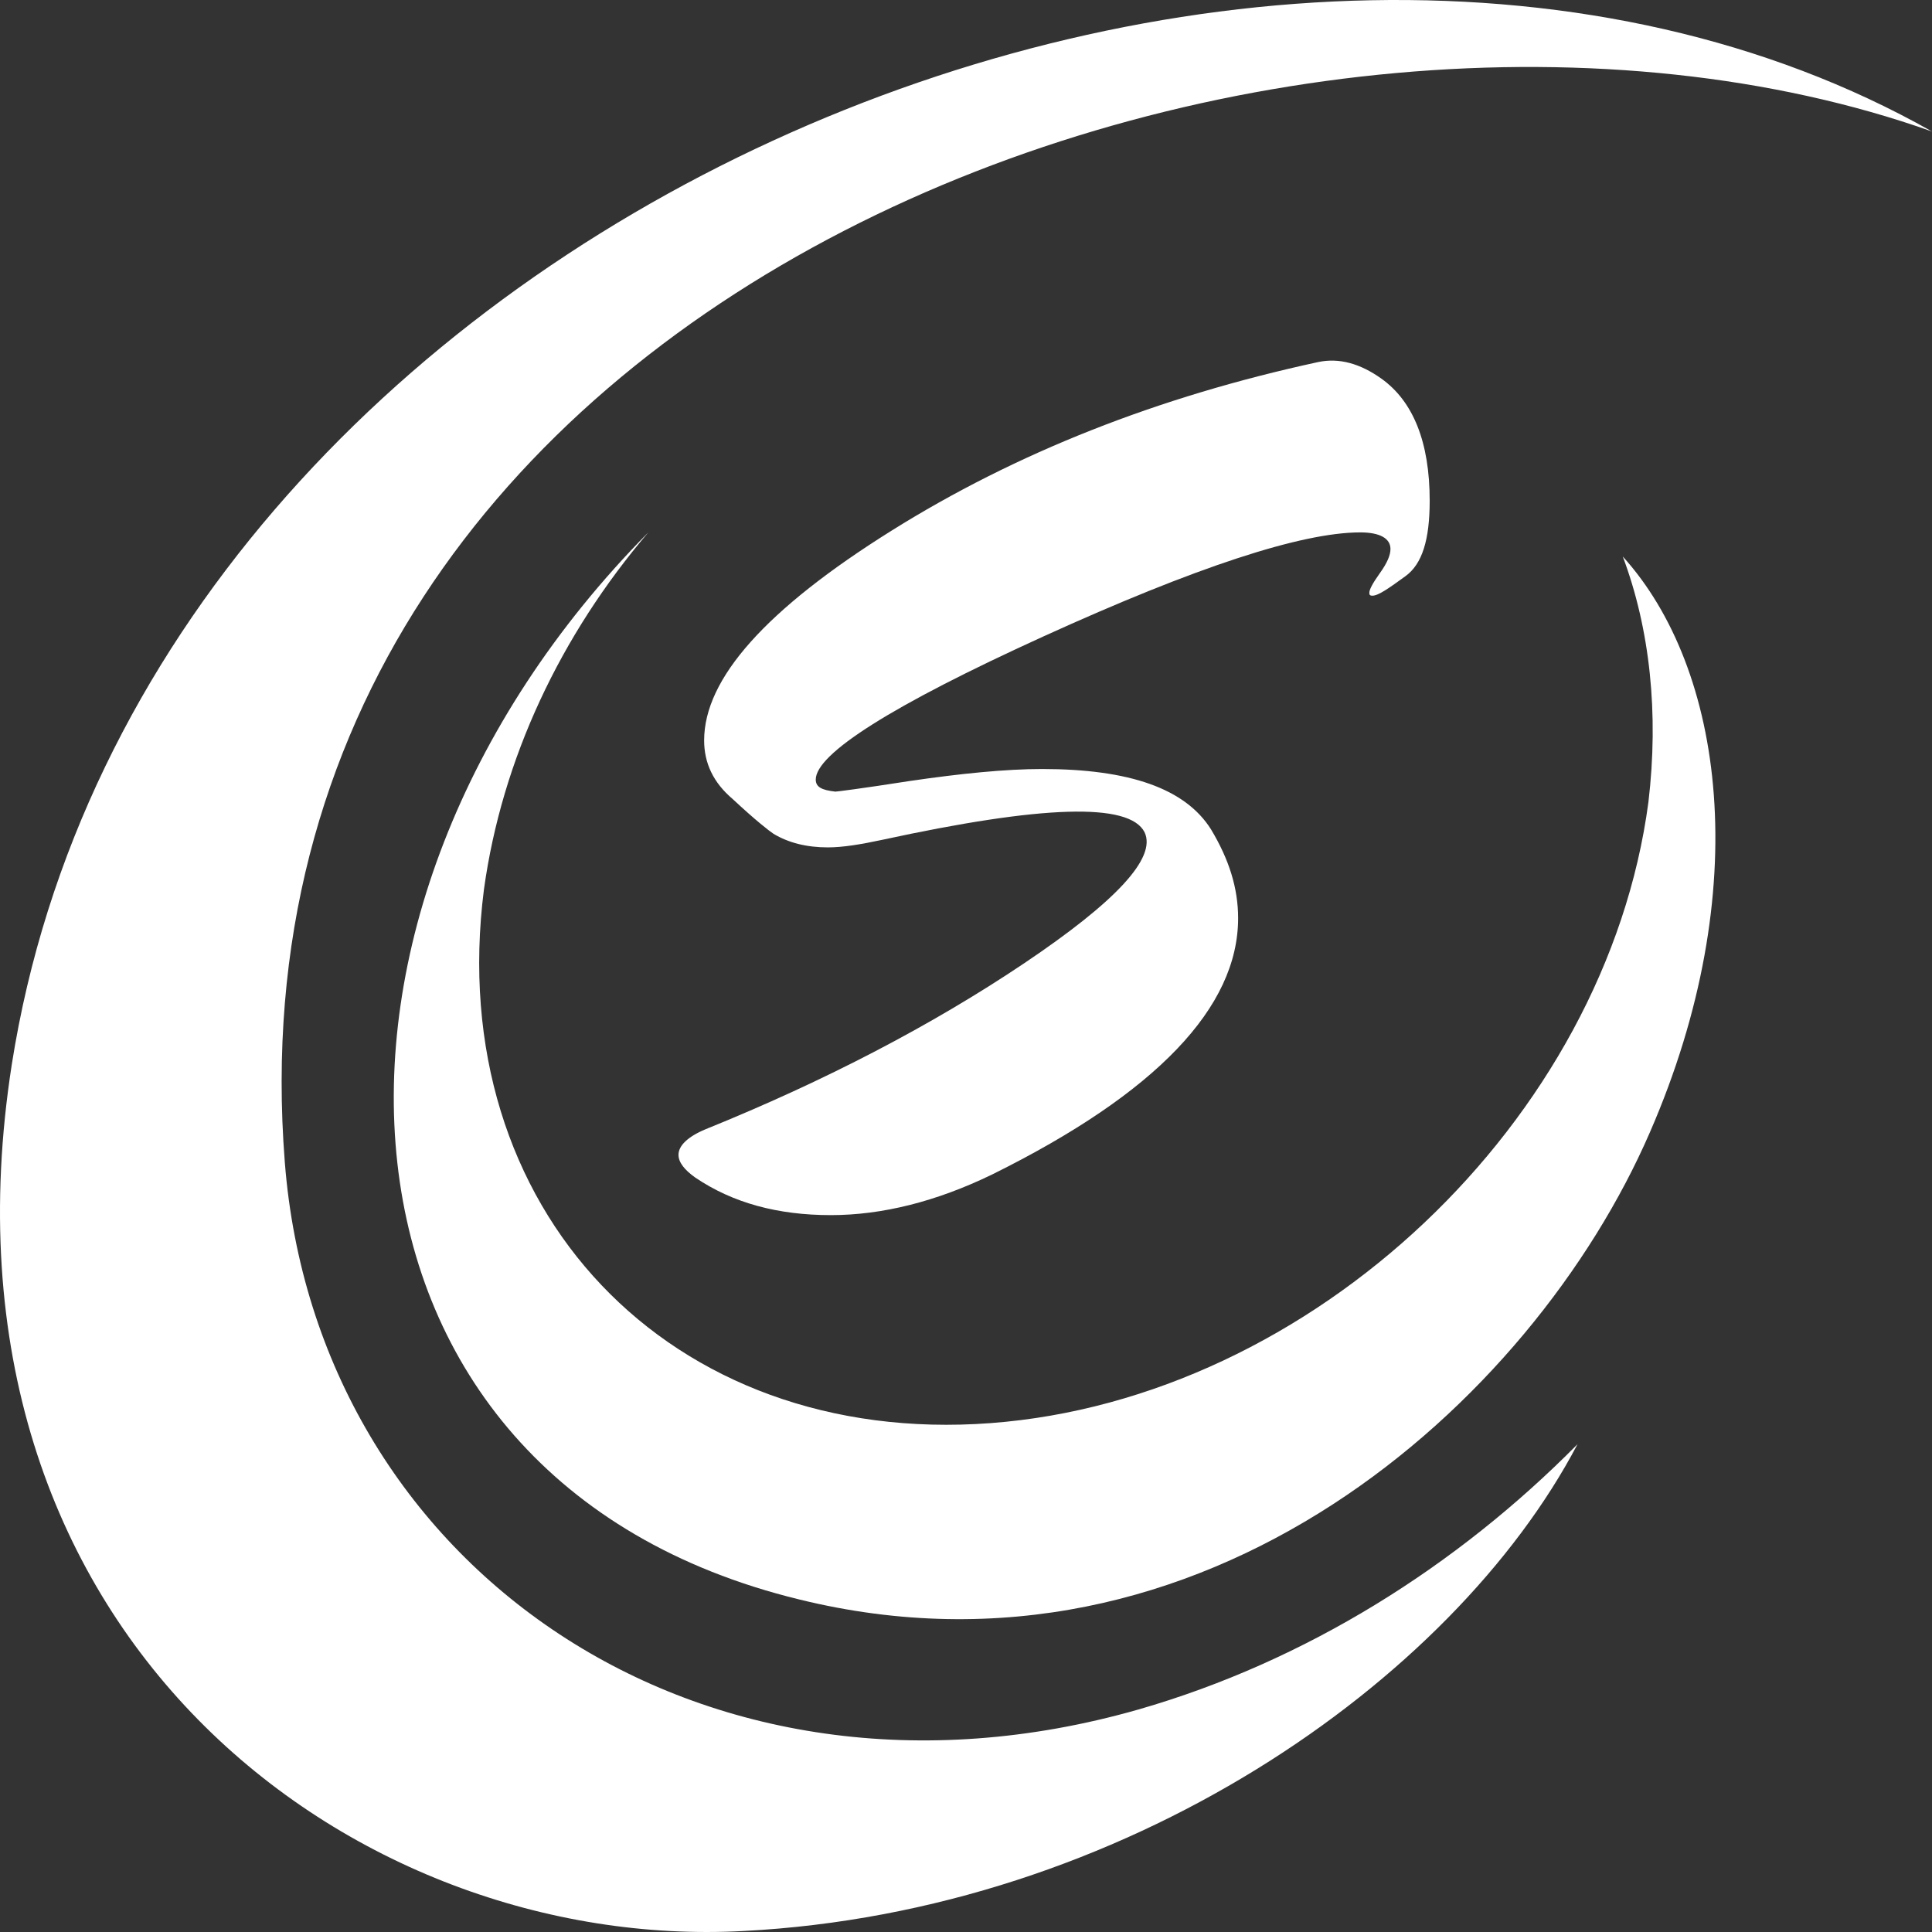
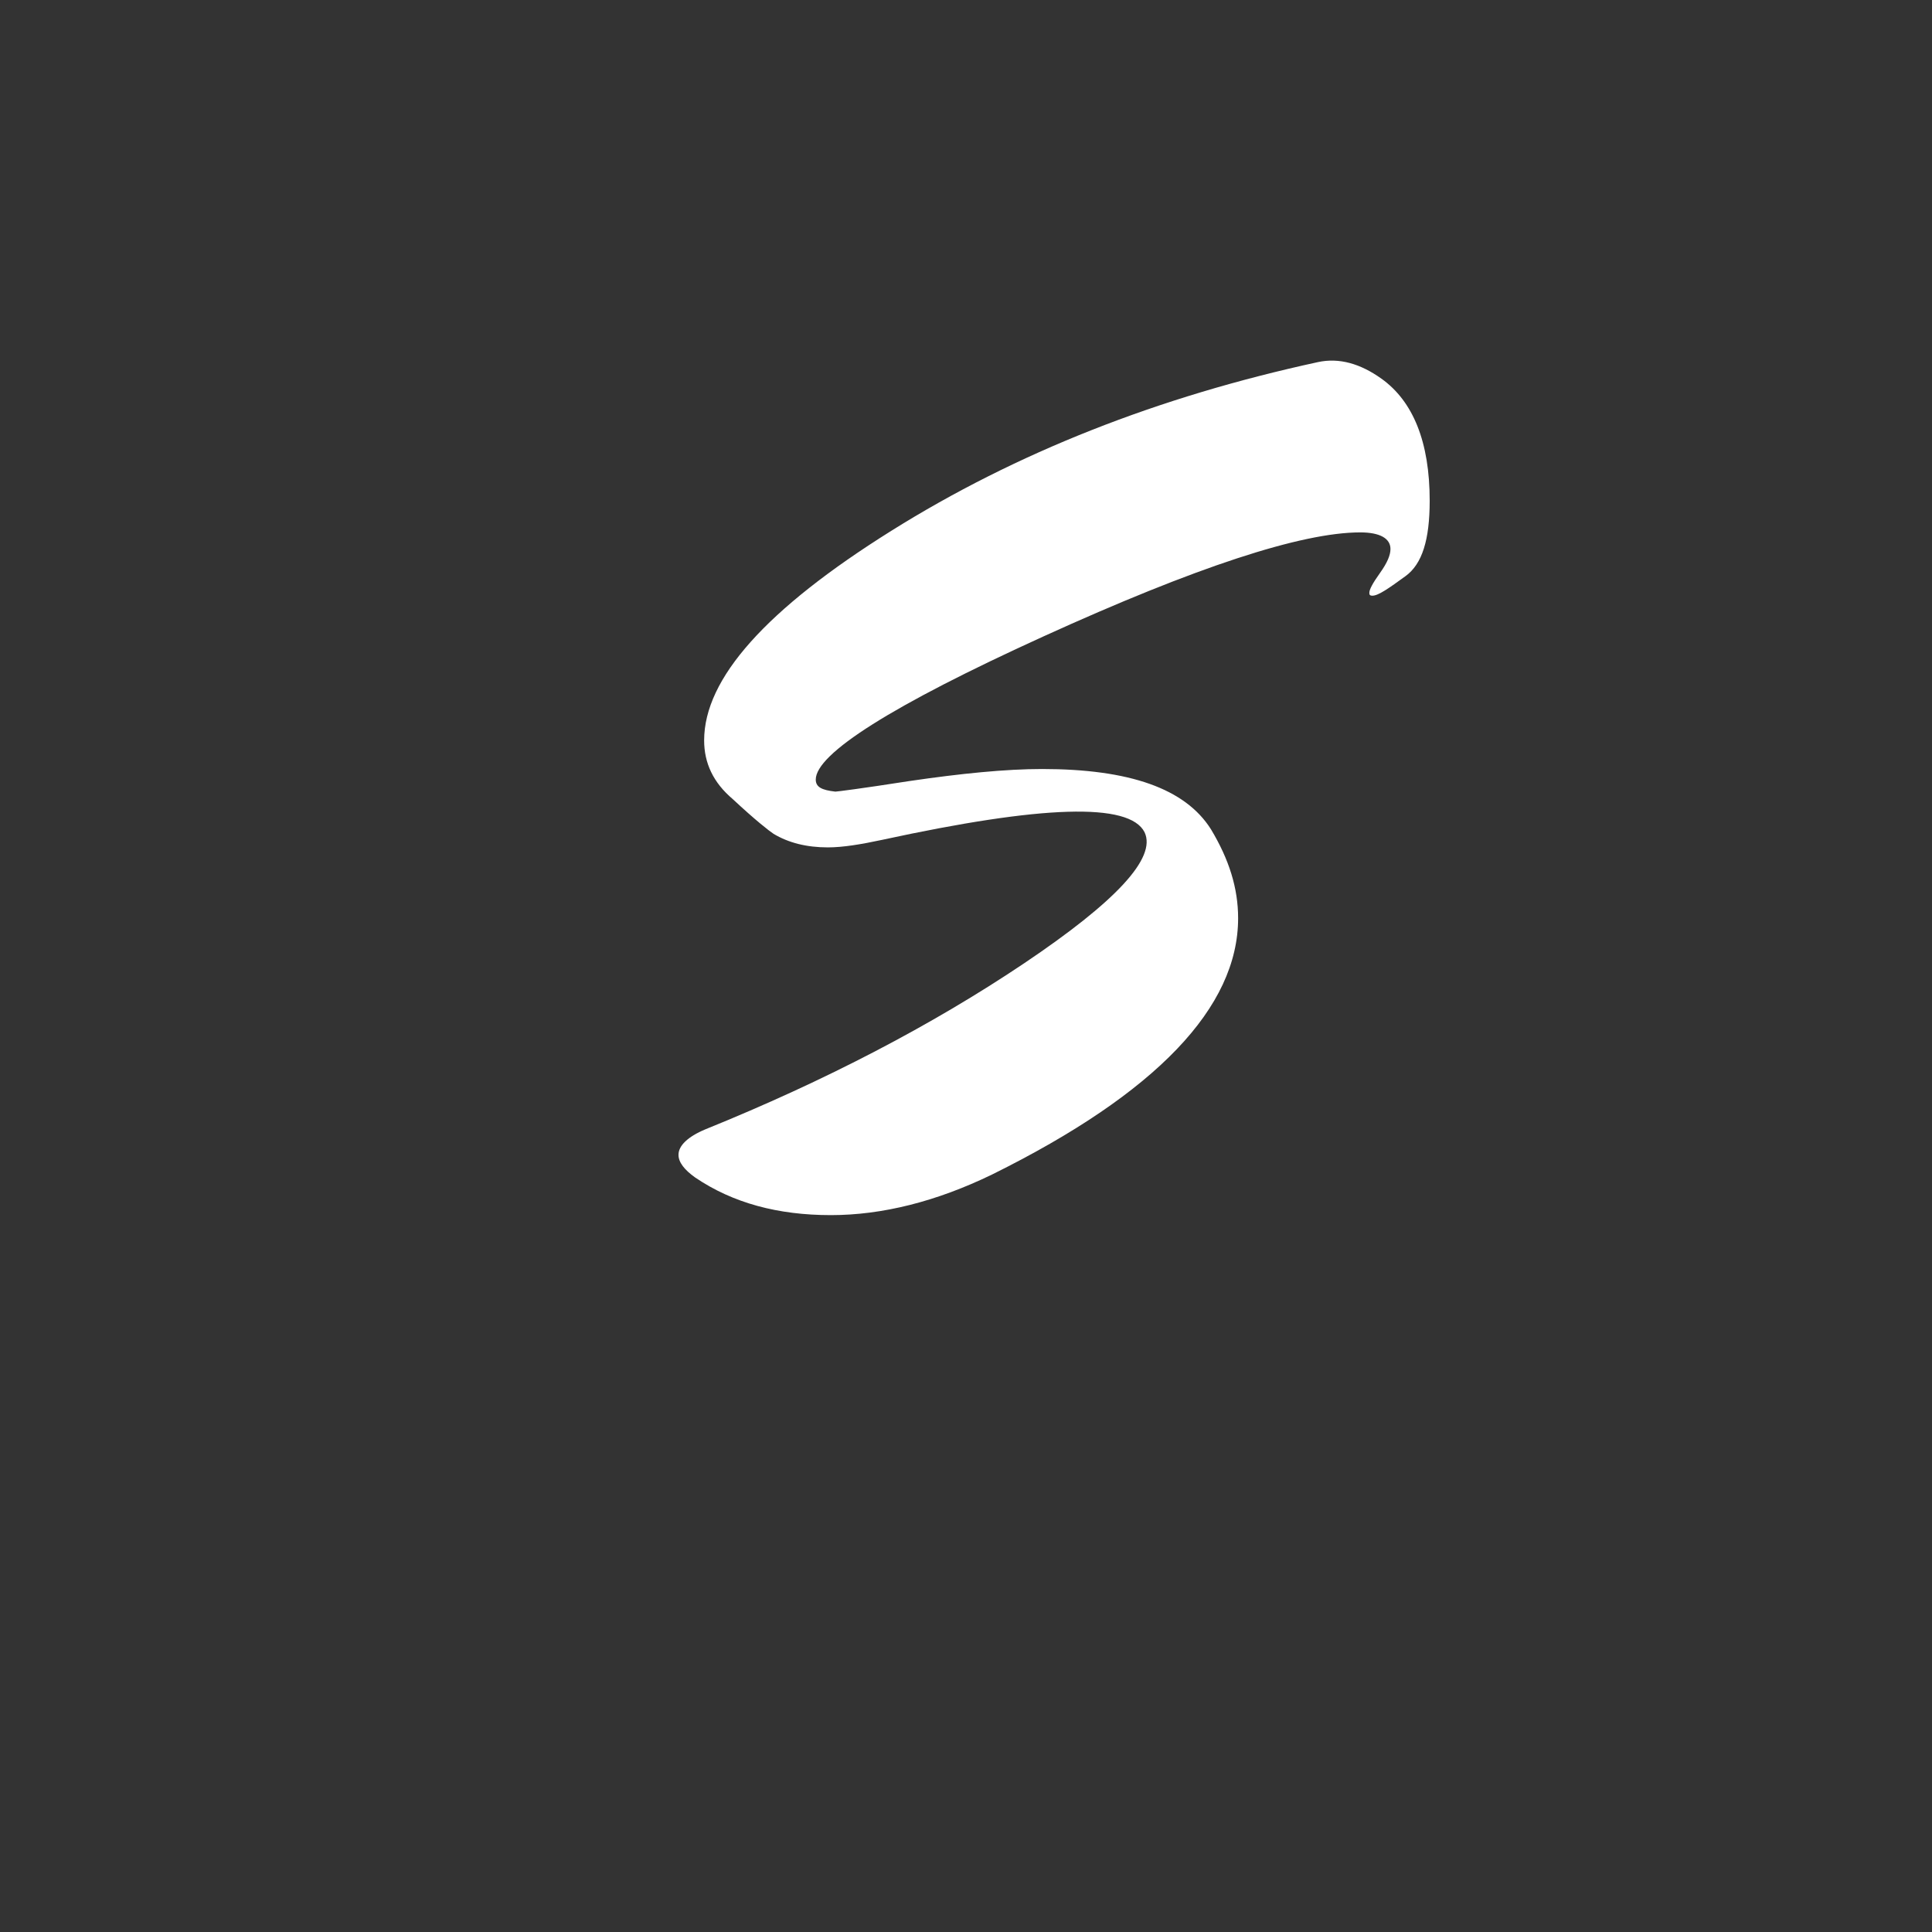
<svg xmlns="http://www.w3.org/2000/svg" width="182" height="182" viewBox="0 0 182 182" fill="none">
  <rect x="0" y="0" width="182" height="182" fill="#333333" stroke="none" />
-   <path d="M148.607 136.048C136.813 158.48 105.836 180.061 70.028 181.907C33.367 183.894 -7.273 154.079 1.111 100.27C13.616 20.764 119.478 -22.965 182 12.387C122.035 -8.909 20.294 26.301 26.831 109.499C29.814 147.548 66.049 172.82 107.257 161.036C123.03 156.493 137.24 147.548 148.607 136.048Z" fill="white" />
-   <path d="M152.87 52.425C162.39 62.931 165.374 83.802 155.428 106.66C144.344 132.216 113.367 160.043 75.285 150.672C28.677 139.314 25.693 85.931 61.075 50.153C52.834 59.808 47.292 71.45 45.587 83.802C41.75 113.901 63.065 136.333 93.331 134.061C123.598 131.79 151.307 105.524 155.285 75.567C156.28 67.191 155.428 59.24 152.87 52.425Z" fill="white" />
  <path d="M132.407 54.27C130.844 55.406 129.849 56.116 129.281 56.116C128.997 56.116 128.997 55.974 128.997 55.832C128.997 55.548 129.281 54.98 129.992 53.986C130.702 52.992 130.986 52.282 130.986 51.715C130.986 50.721 129.991 50.153 128.144 50.153C122.602 50.153 112.656 53.418 98.304 59.949C83.952 66.48 76.847 71.023 76.847 73.437C76.847 74.147 77.416 74.431 78.695 74.573C78.837 74.573 81.11 74.289 85.657 73.579C90.489 72.869 94.751 72.443 98.162 72.443C106.403 72.443 111.661 74.289 114.077 78.122C115.782 80.962 116.634 83.659 116.634 86.499C116.634 94.875 108.961 102.968 93.472 110.635C88.215 113.19 83.1 114.468 78.268 114.468C73.295 114.468 69.032 113.332 65.48 110.919C64.485 110.209 63.916 109.499 63.916 108.789C63.916 107.937 64.769 107.085 66.474 106.375C77.7 101.832 87.789 96.579 96.457 90.758C105.125 84.937 108.961 80.82 107.824 78.406C106.403 75.567 98.162 75.85 83.1 79.116C81.11 79.542 79.405 79.826 77.984 79.826C75.995 79.826 74.29 79.4 72.869 78.548C72.442 78.264 71.163 77.27 69.032 75.282C67.185 73.721 66.332 71.875 66.332 69.745C66.332 63.925 72.158 57.394 83.952 50.011C95.746 42.628 109.103 37.375 124.165 34.109C126.155 33.684 128.144 34.251 130.134 35.671C133.118 37.801 134.681 41.634 134.681 47.171C134.681 50.863 133.97 53.134 132.407 54.27Z" fill="white" />
</svg>